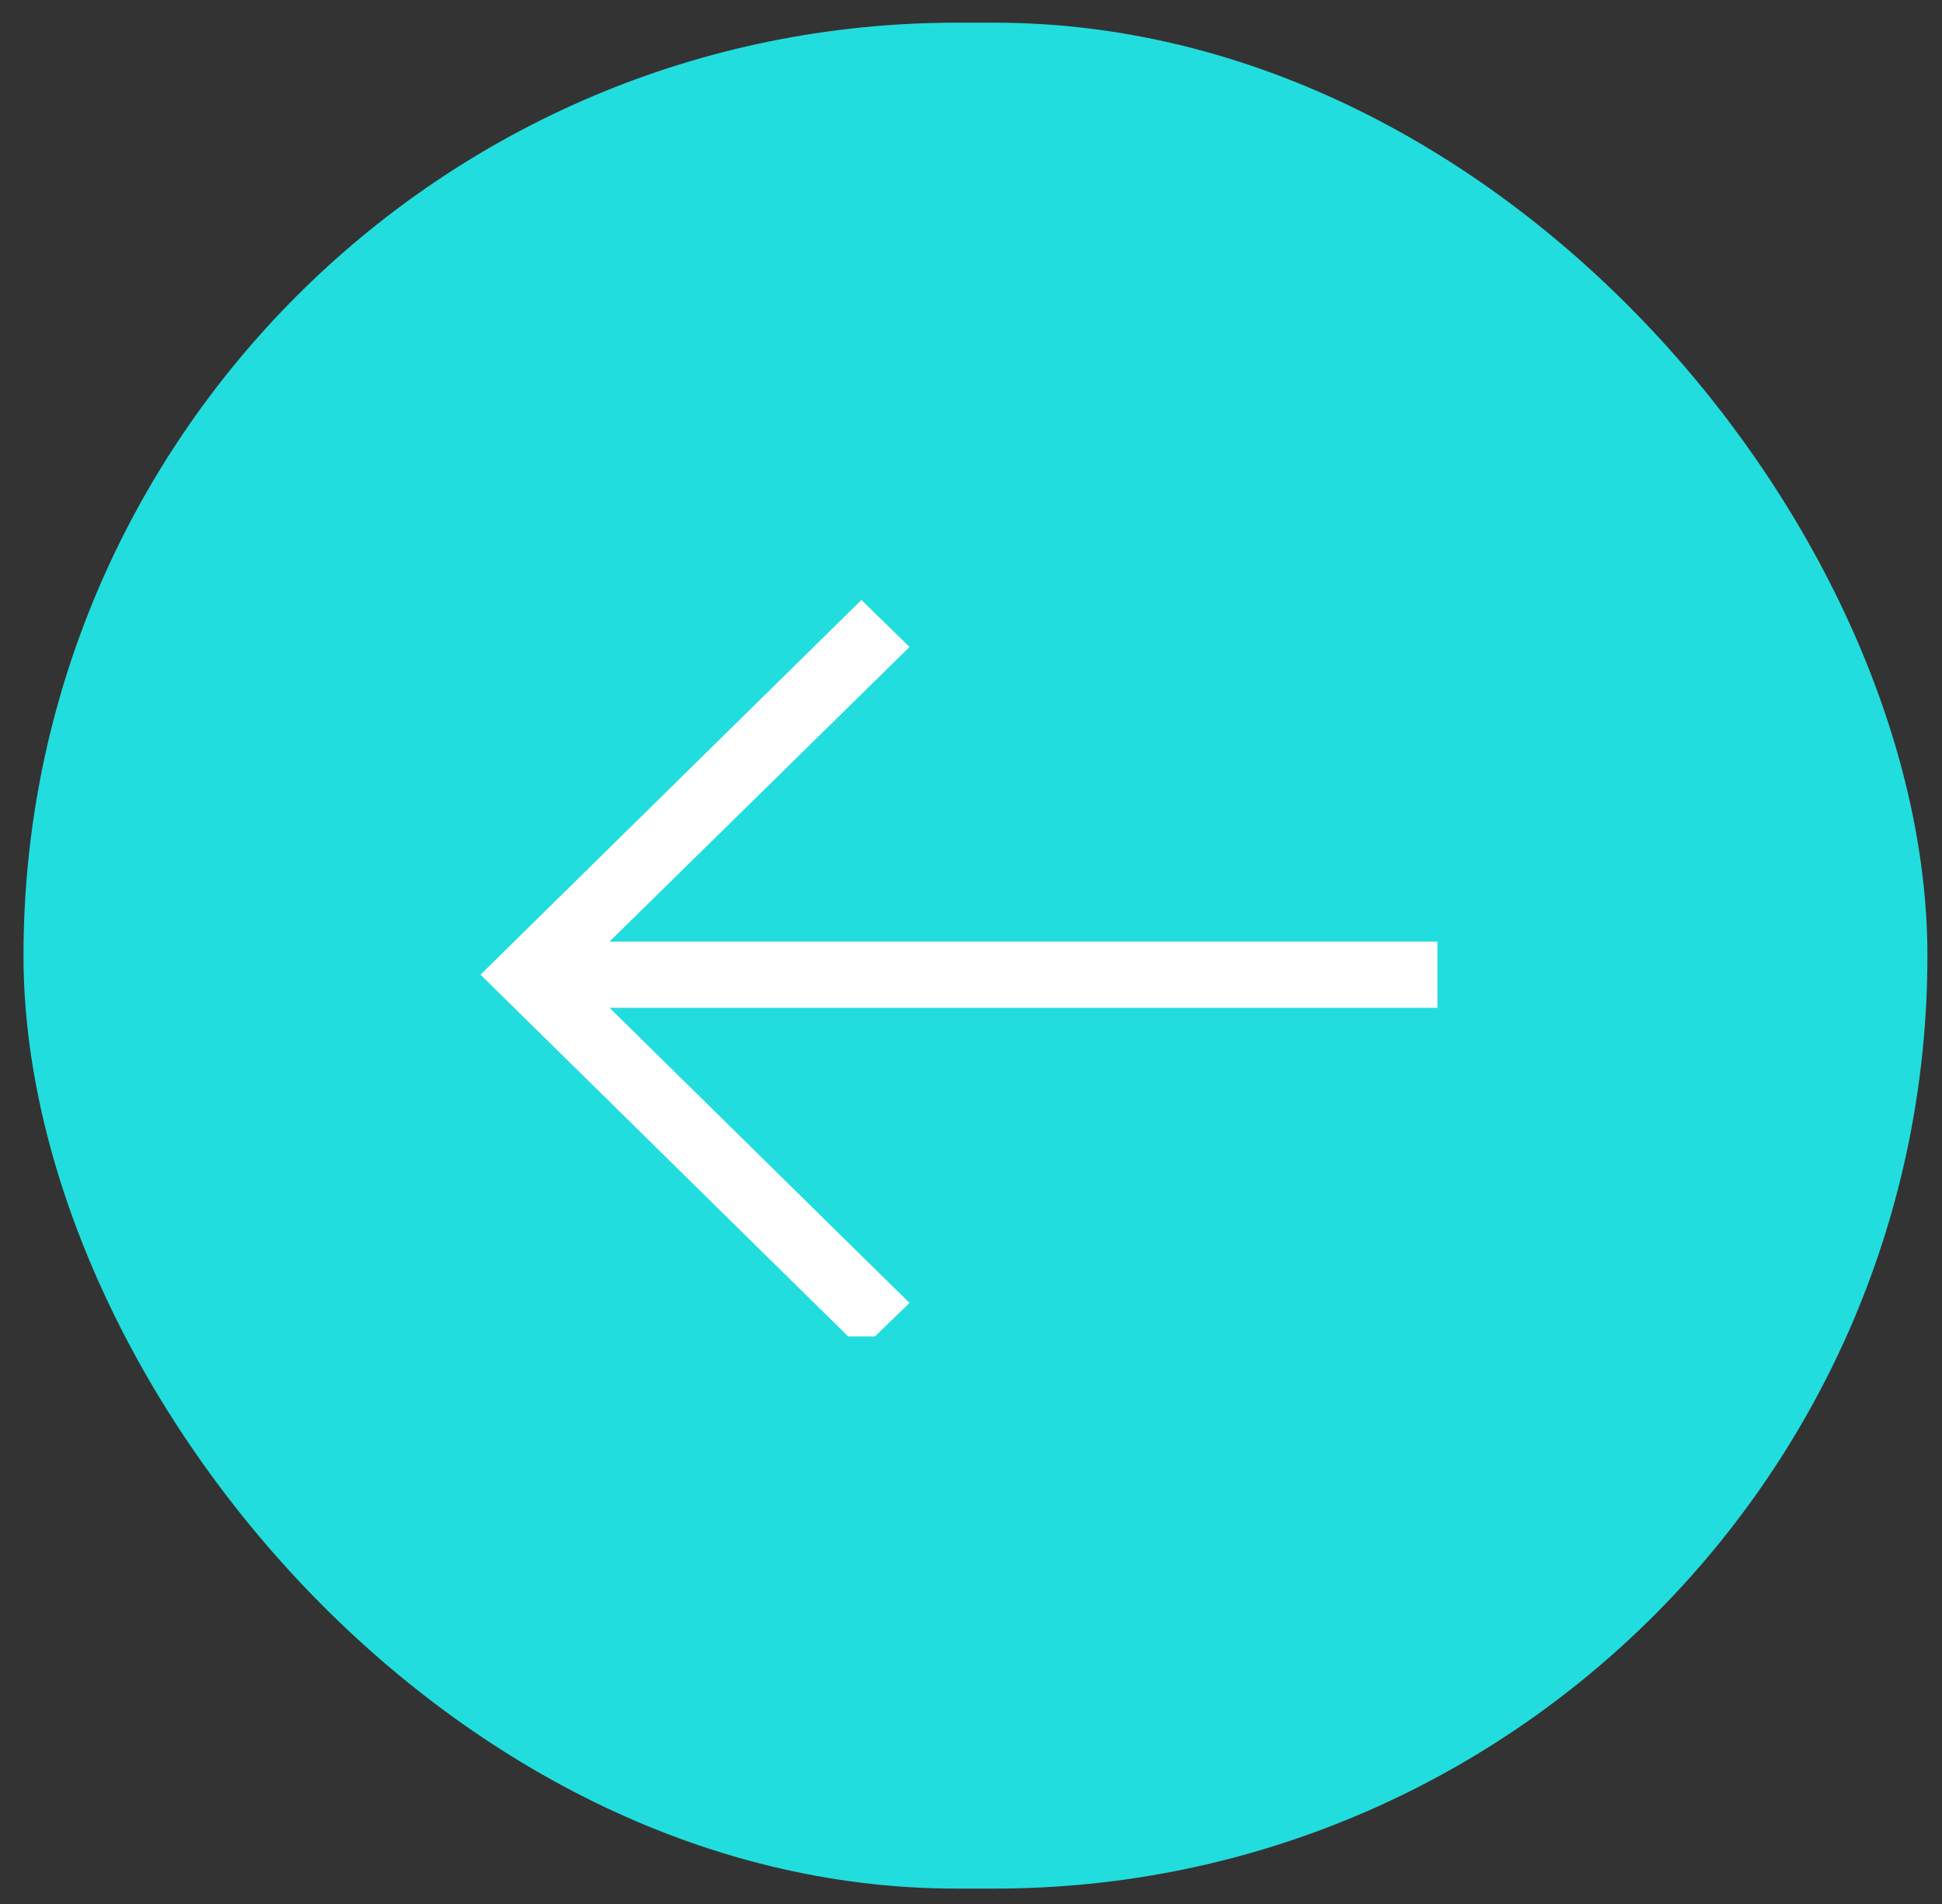
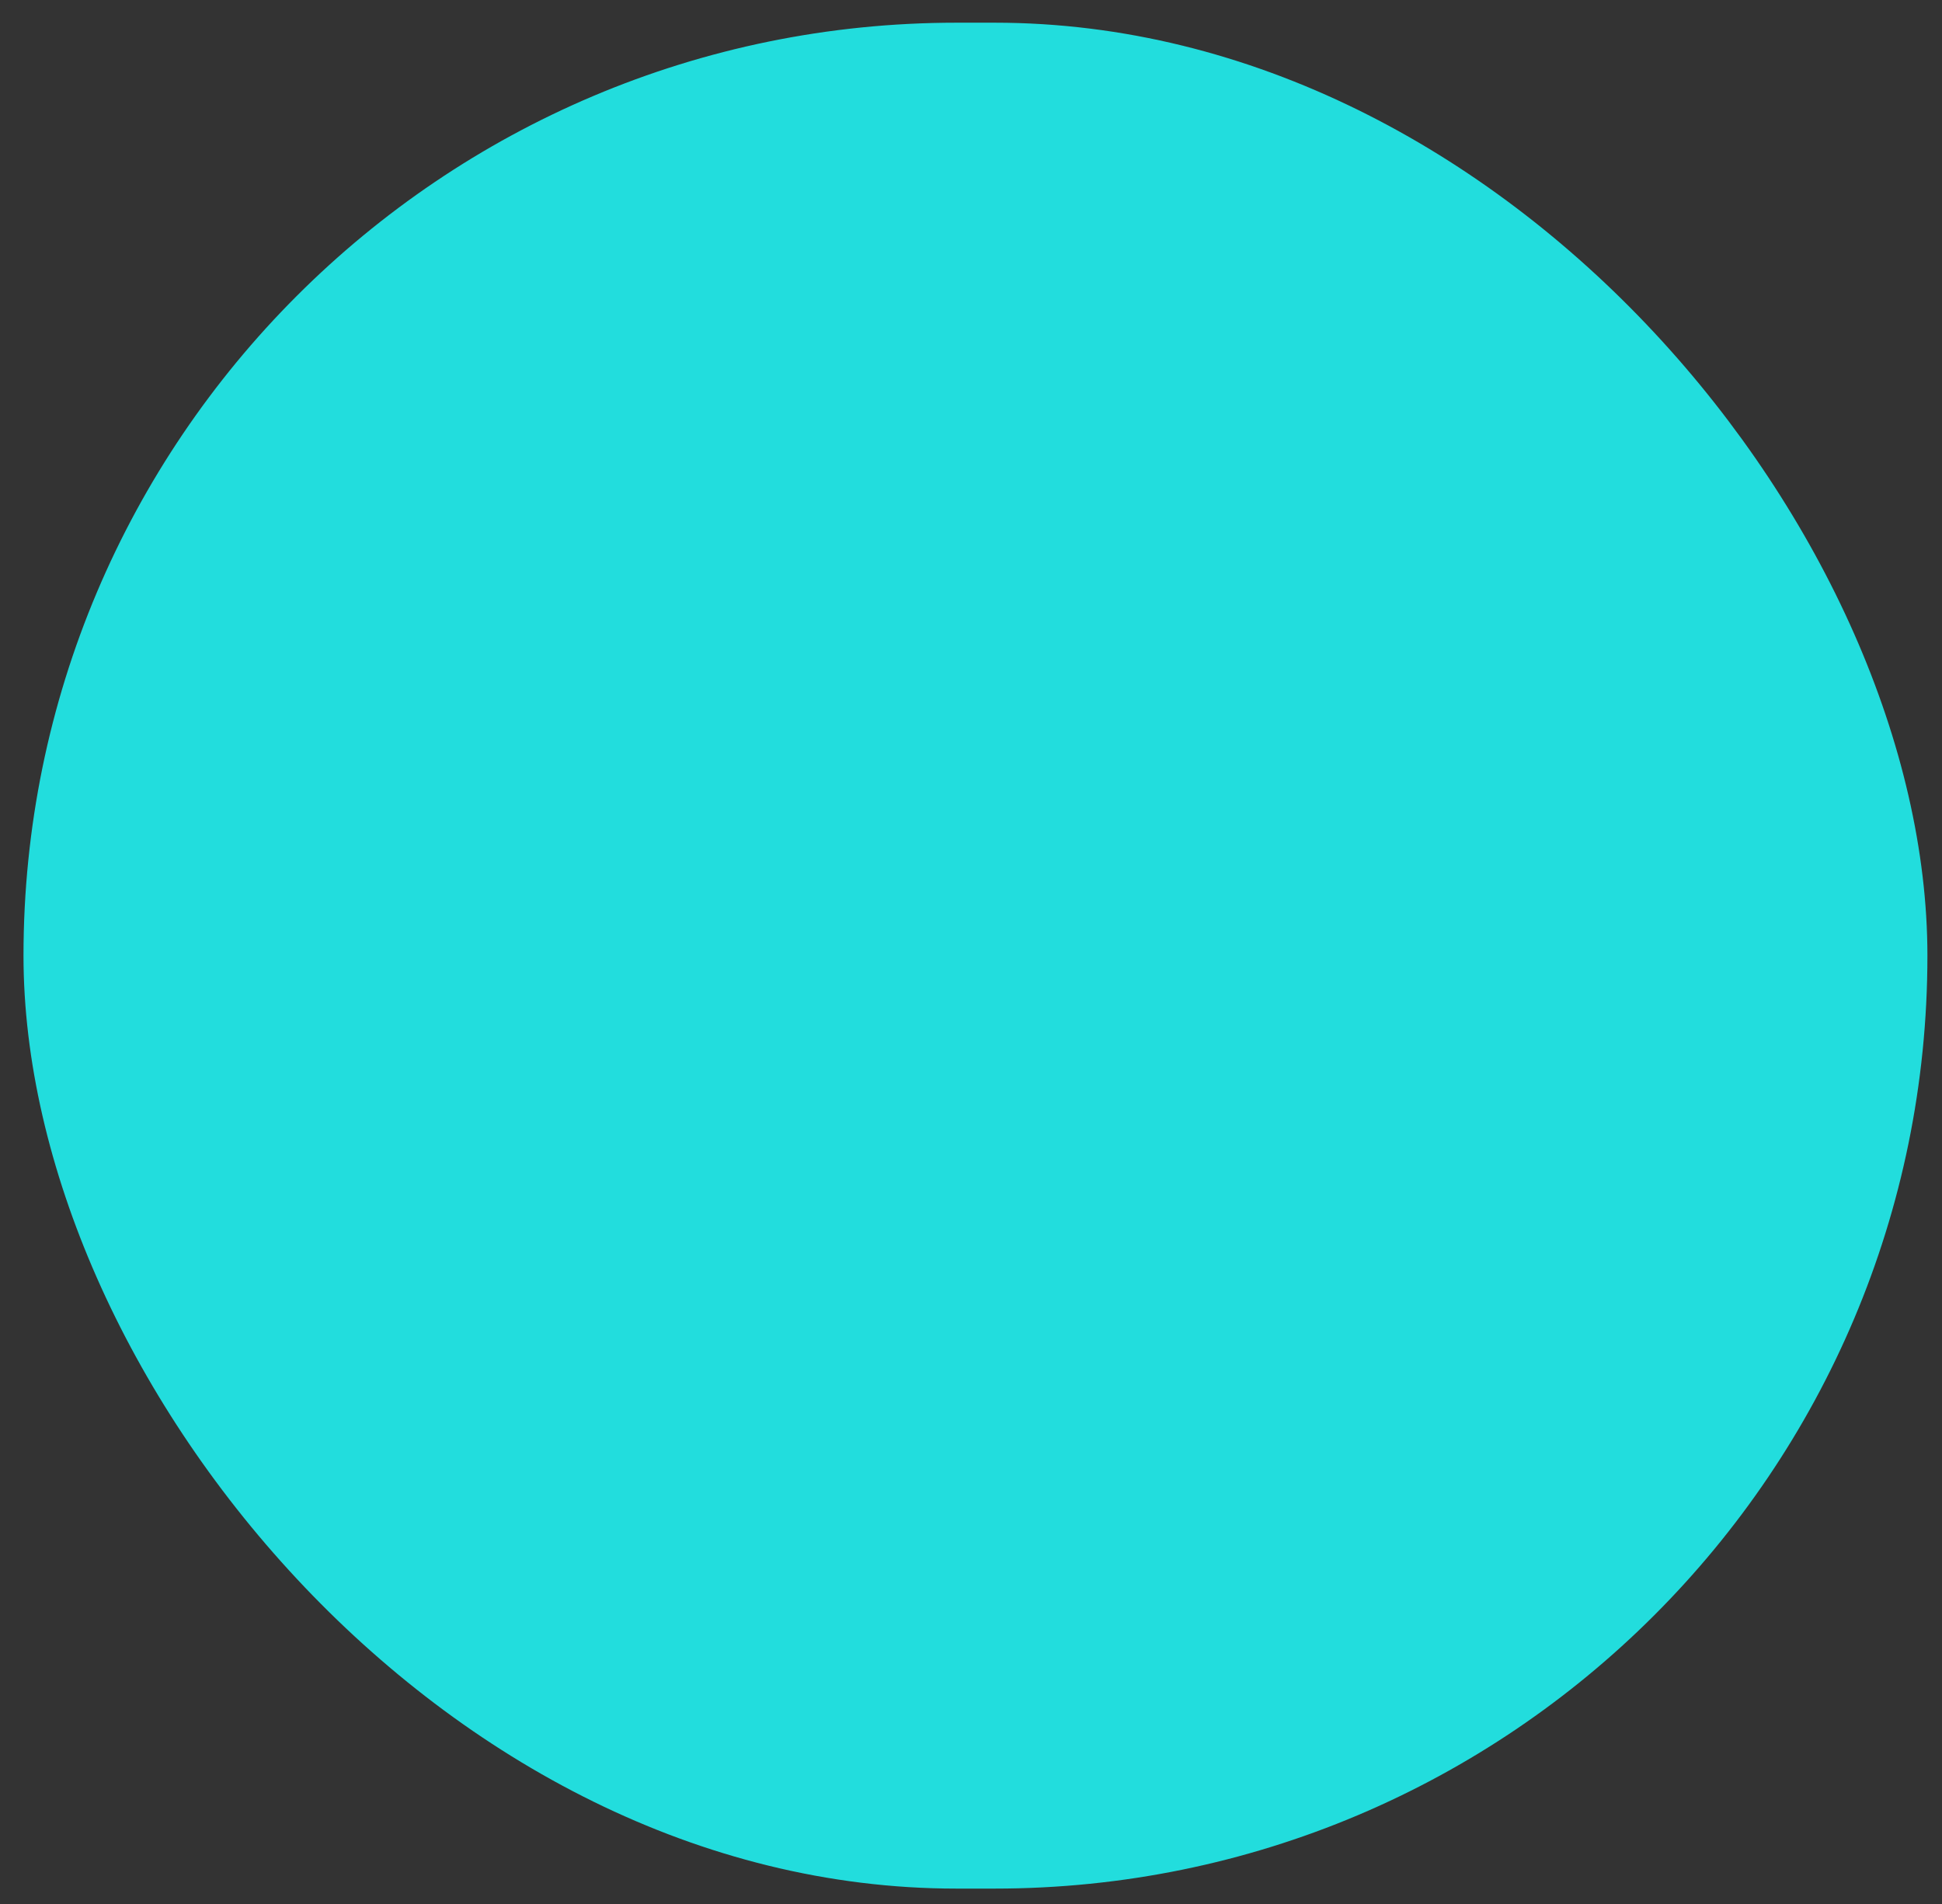
<svg xmlns="http://www.w3.org/2000/svg" width="51" height="50" viewBox="0 0 51 50" fill="none">
  <rect x="0" y="0" width="51" height="50" fill="#333333" stroke="none" />
  <rect x="50.617" y="49.596" width="50" height="49" rx="24.5" transform="rotate(180 50.617 49.596)" fill="#22DDDD" />
  <g clip-path="url(#clip0_470_13320)">
    <g clip-path="url(#clip1_470_13320)">
      <g clip-path="url(#clip2_470_13320)">
        <g clip-path="url(#clip3_470_13320)">
-           <path d="M22.623 15.755L12.618 25.596C15.127 28.058 20.114 32.976 22.623 35.438L23.886 34.216C21.628 32.002 18.642 29.052 16.007 26.465L37.749 26.465L37.749 24.727L16.007 24.727L23.886 16.99L22.623 15.755Z" fill="white" />
-         </g>
+           </g>
      </g>
    </g>
  </g>
  <defs>
    <clipPath id="clip0_470_13320">
-       <rect width="26" height="20" fill="white" transform="translate(38.617 35.096) rotate(180)" />
-     </clipPath>
+       </clipPath>
    <clipPath id="clip1_470_13320">
      <rect width="26" height="20" fill="white" transform="translate(38.617 35.596) rotate(180)" />
    </clipPath>
    <clipPath id="clip2_470_13320">
      <rect width="26" height="20" fill="white" transform="translate(38.617 35.596) rotate(180)" />
    </clipPath>
    <clipPath id="clip3_470_13320">
-       <rect width="26" height="20" fill="white" transform="translate(38.617 35.596) rotate(180)" />
-     </clipPath>
+       </clipPath>
  </defs>
</svg>